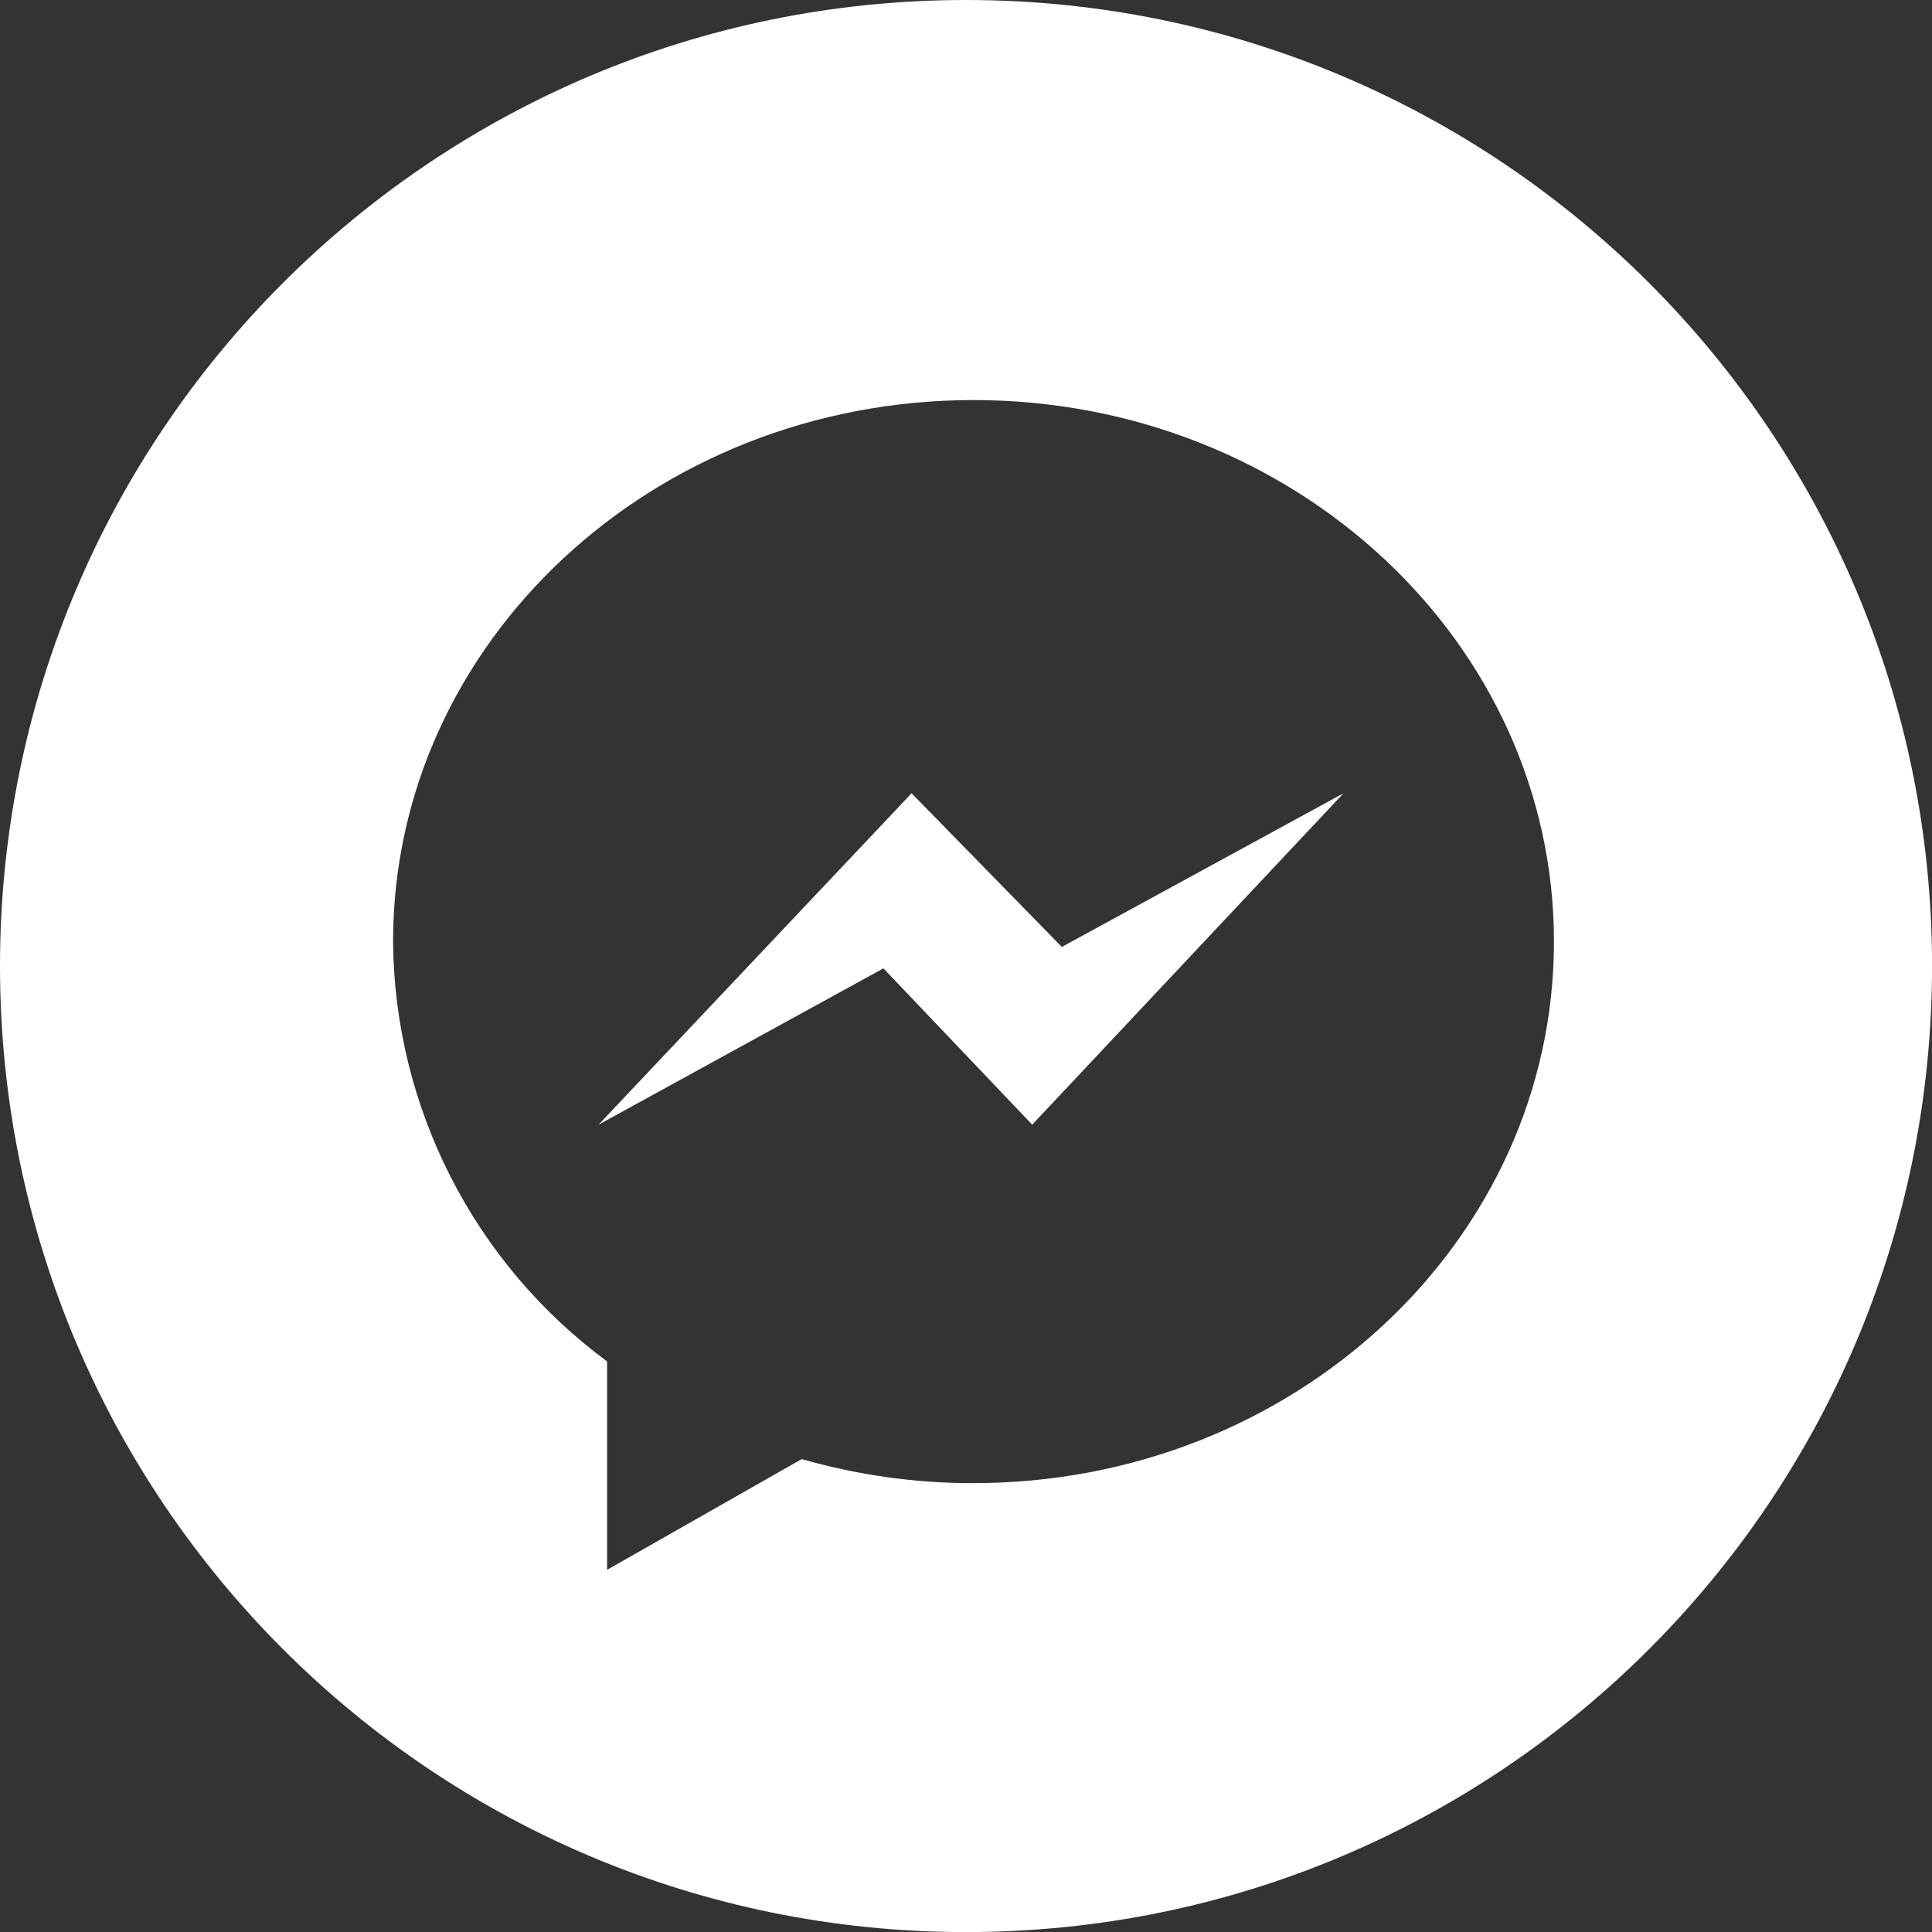
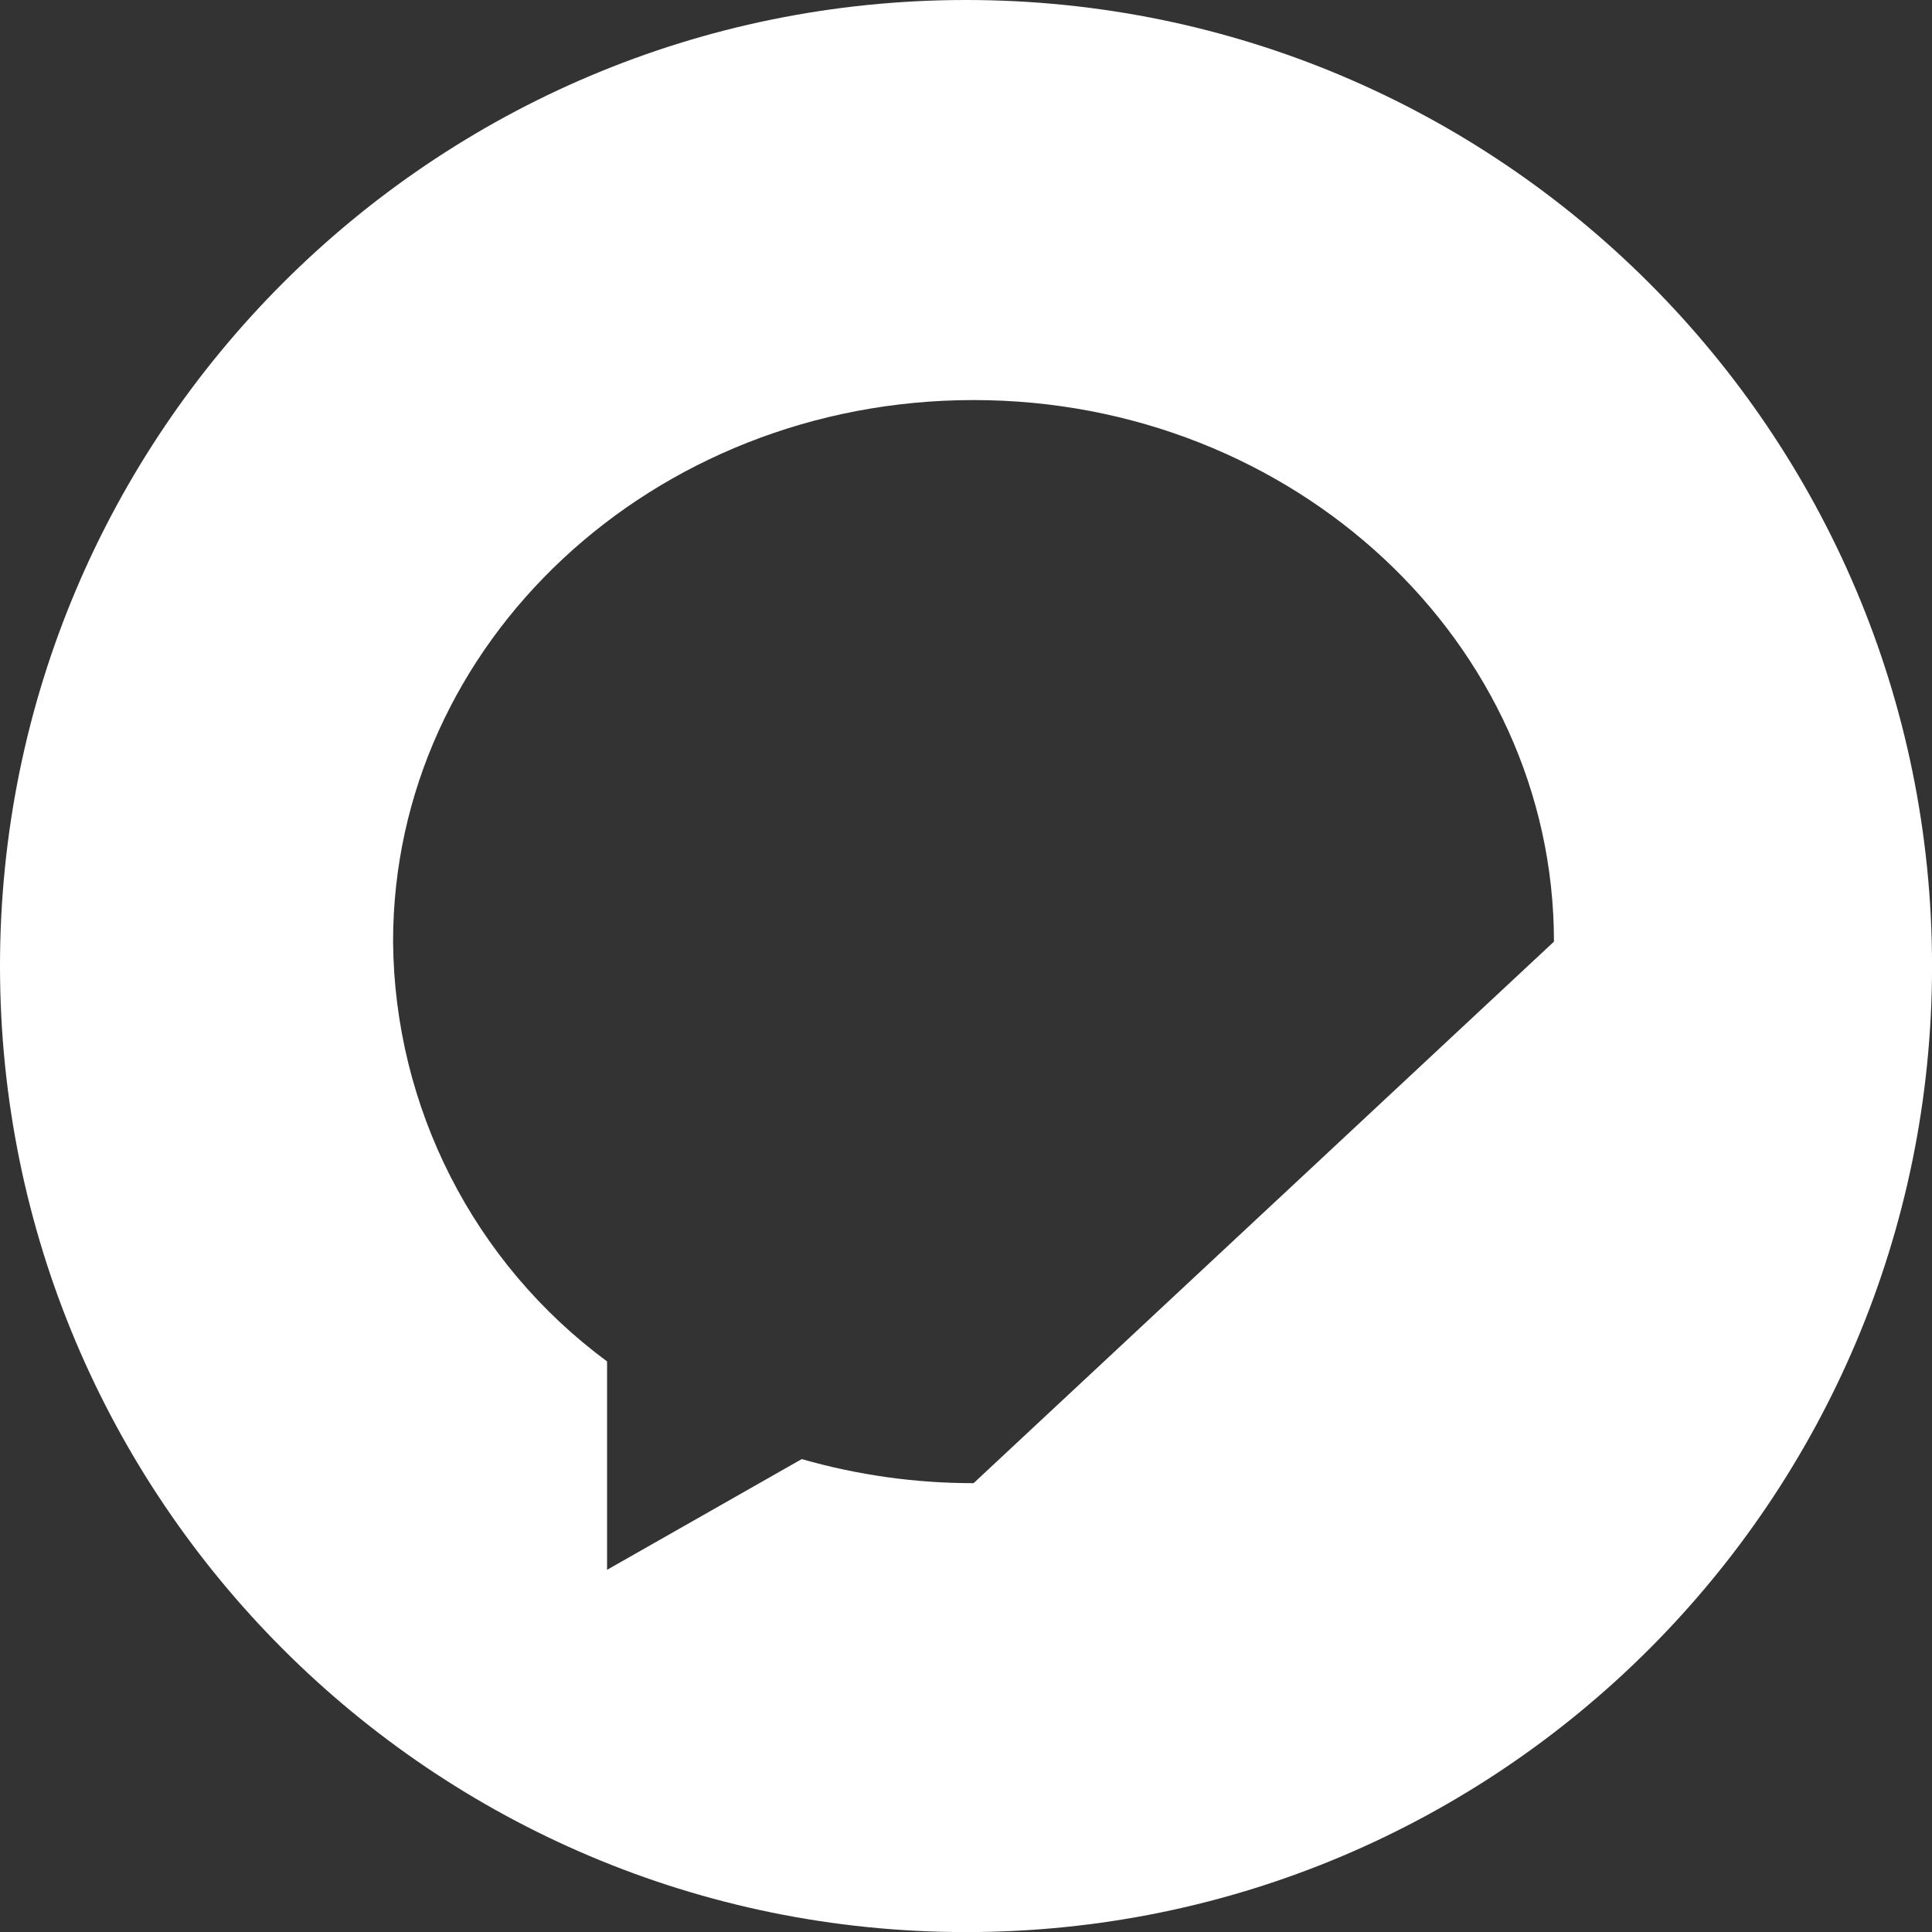
<svg xmlns="http://www.w3.org/2000/svg" version="1.1" id="messenger" x="0px" y="0px" width="44.236px" height="44.238px" viewBox="0 0 44.236 44.238" enable-background="new 0 0 44.236 44.238" xml:space="preserve">
  <rect x="0" y="0" width="44.236" height="44.238" fill="#333333" stroke="none" />
-   <path id="Tracé_79" fill="#FFFFFF" d="M20.872,18.163l-7.167,7.588l6.522-3.579l3.407,3.579l7.128-7.588l-6.45,3.518L20.872,18.163  z" />
-   <path id="Tracé_80" fill="#FFFFFF" d="M22.119,0C9.903,0,0,9.903,0,22.119s9.902,22.119,22.119,22.119  c12.216,0,22.118-9.903,22.118-22.119l0,0C44.237,9.903,34.334,0.001,22.119,0z M22.292,33.959  c-1.331,0.002-2.654-0.184-3.935-0.551L13.9,35.943v-4.771c-3.053-2.255-4.869-5.816-4.9-9.612c0-6.851,5.95-12.4,13.29-12.4  s13.29,5.552,13.29,12.4c0,6.848-5.95,12.398-13.29,12.398L22.292,33.959L22.292,33.959z" />
+   <path id="Tracé_80" fill="#FFFFFF" d="M22.119,0C9.903,0,0,9.903,0,22.119s9.902,22.119,22.119,22.119  c12.216,0,22.118-9.903,22.118-22.119l0,0C44.237,9.903,34.334,0.001,22.119,0z M22.292,33.959  c-1.331,0.002-2.654-0.184-3.935-0.551L13.9,35.943v-4.771c-3.053-2.255-4.869-5.816-4.9-9.612c0-6.851,5.95-12.4,13.29-12.4  s13.29,5.552,13.29,12.4L22.292,33.959L22.292,33.959z" />
</svg>